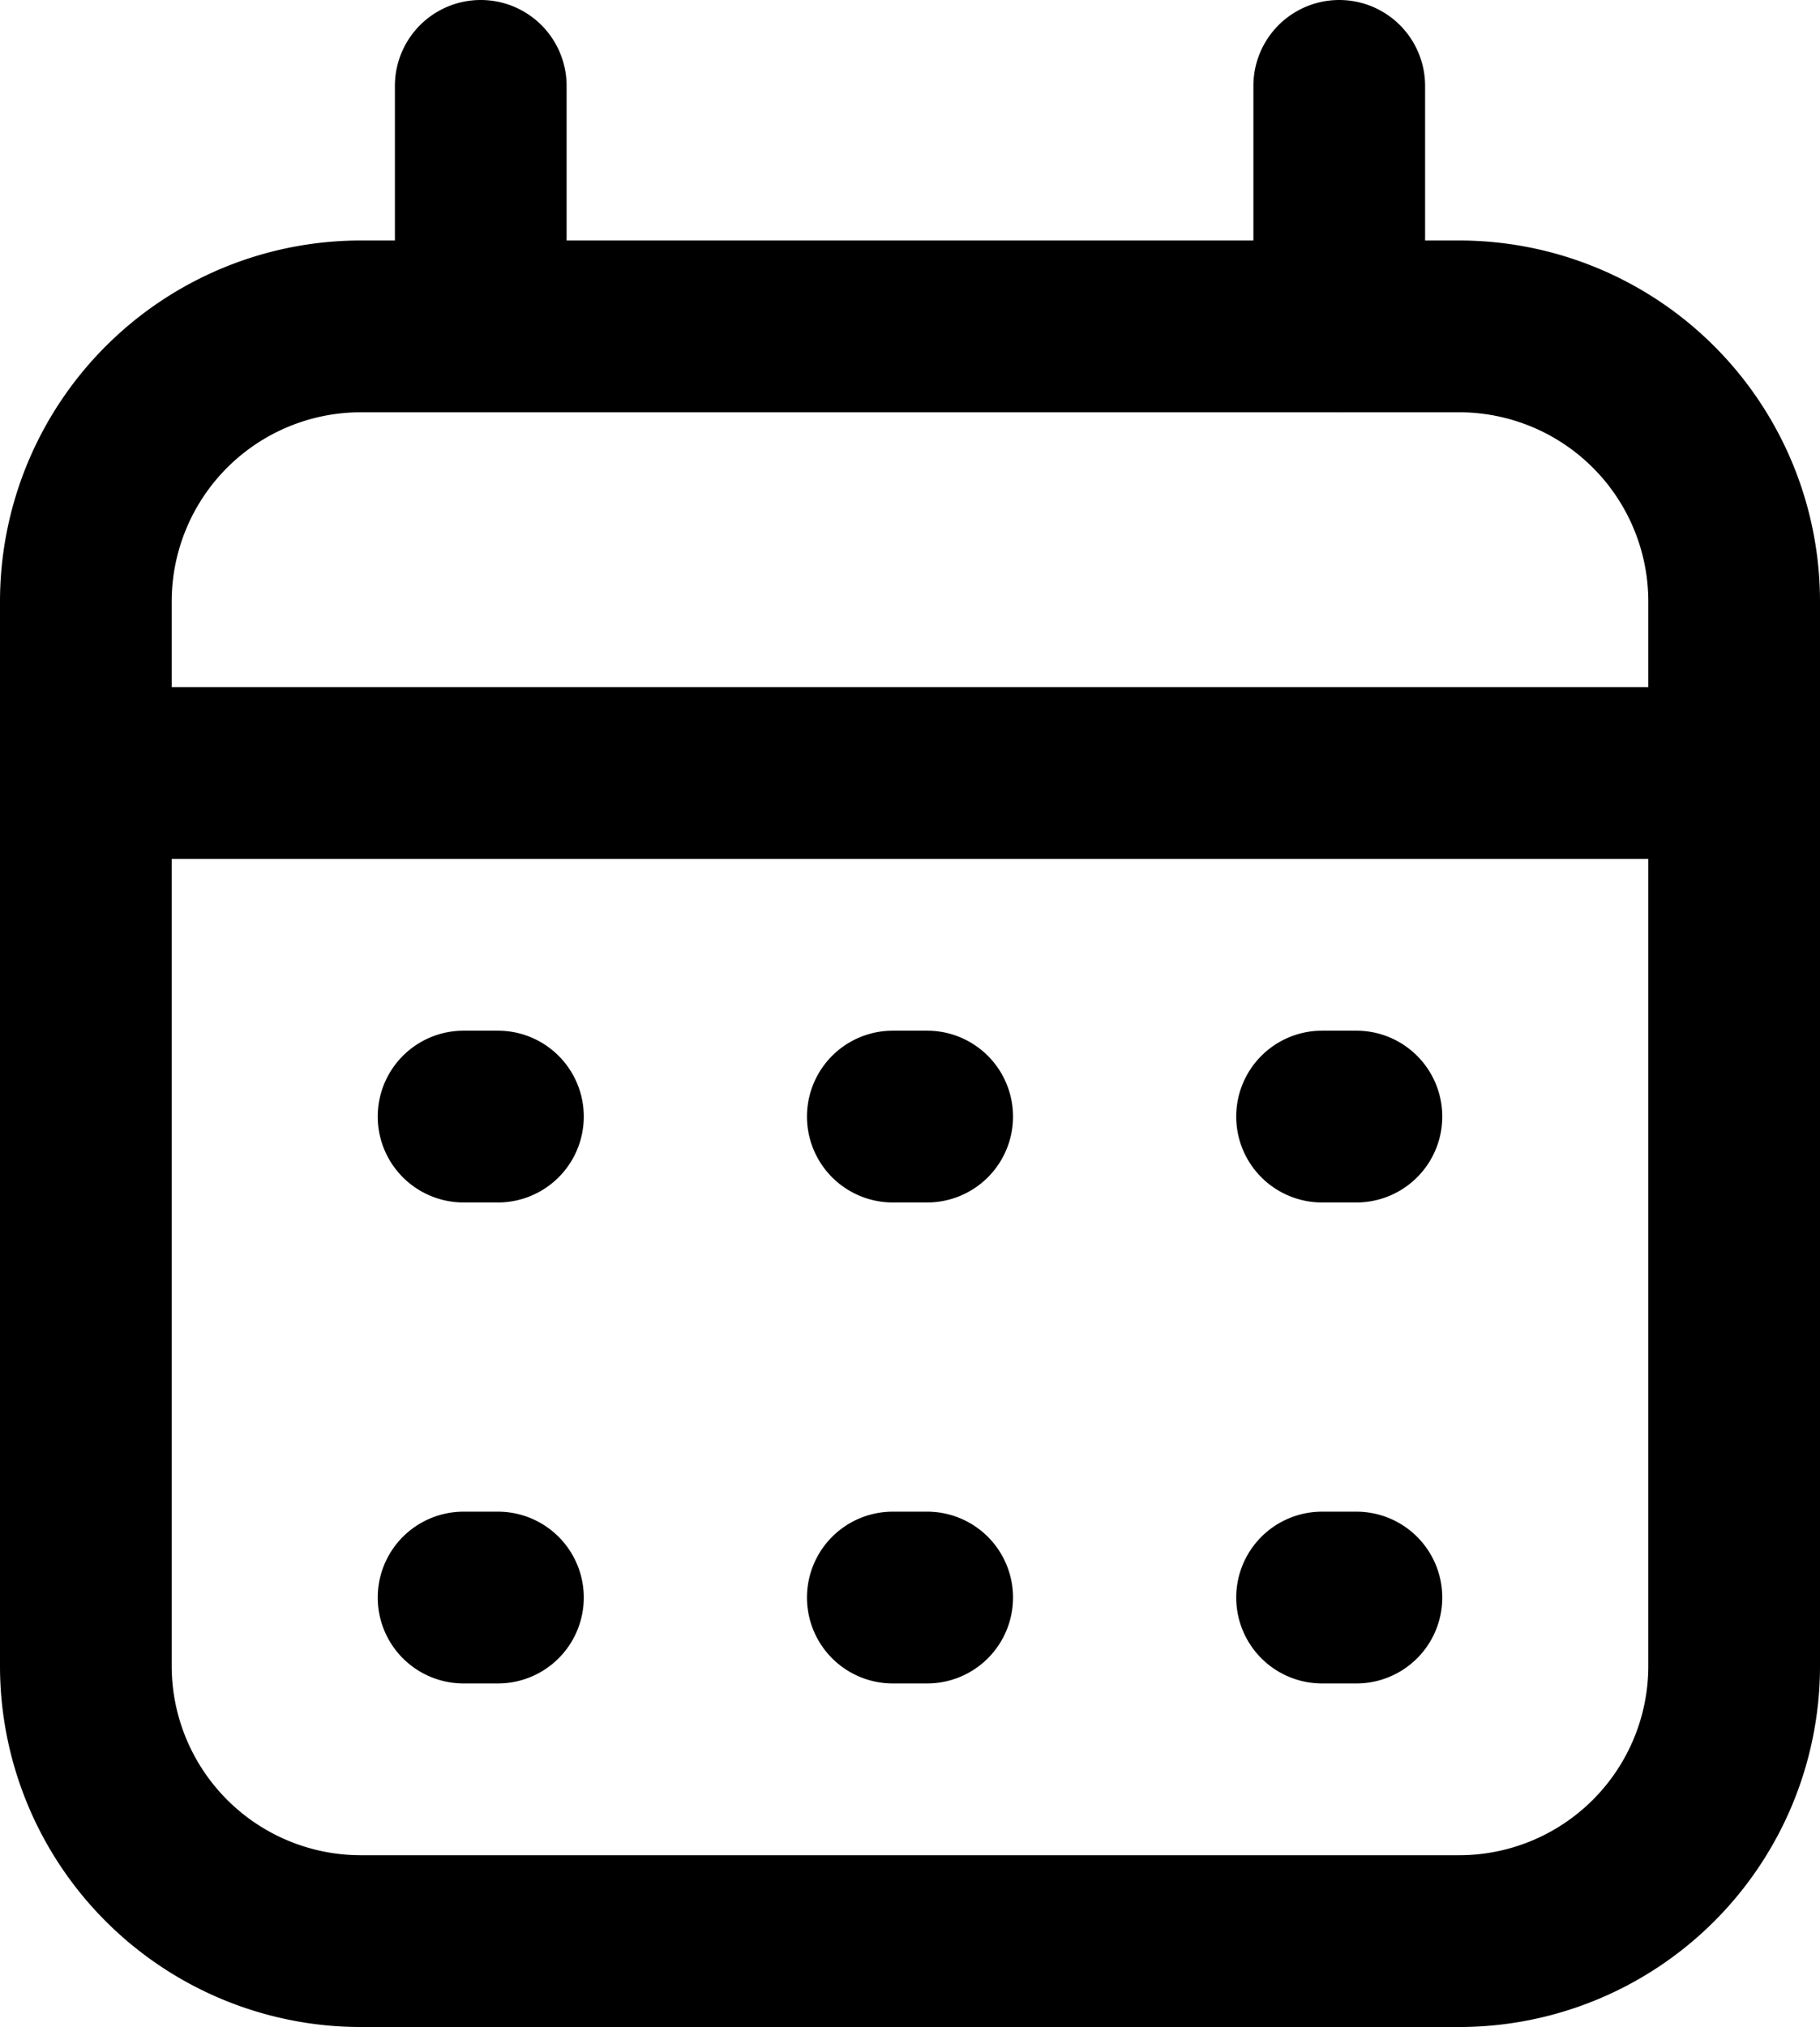
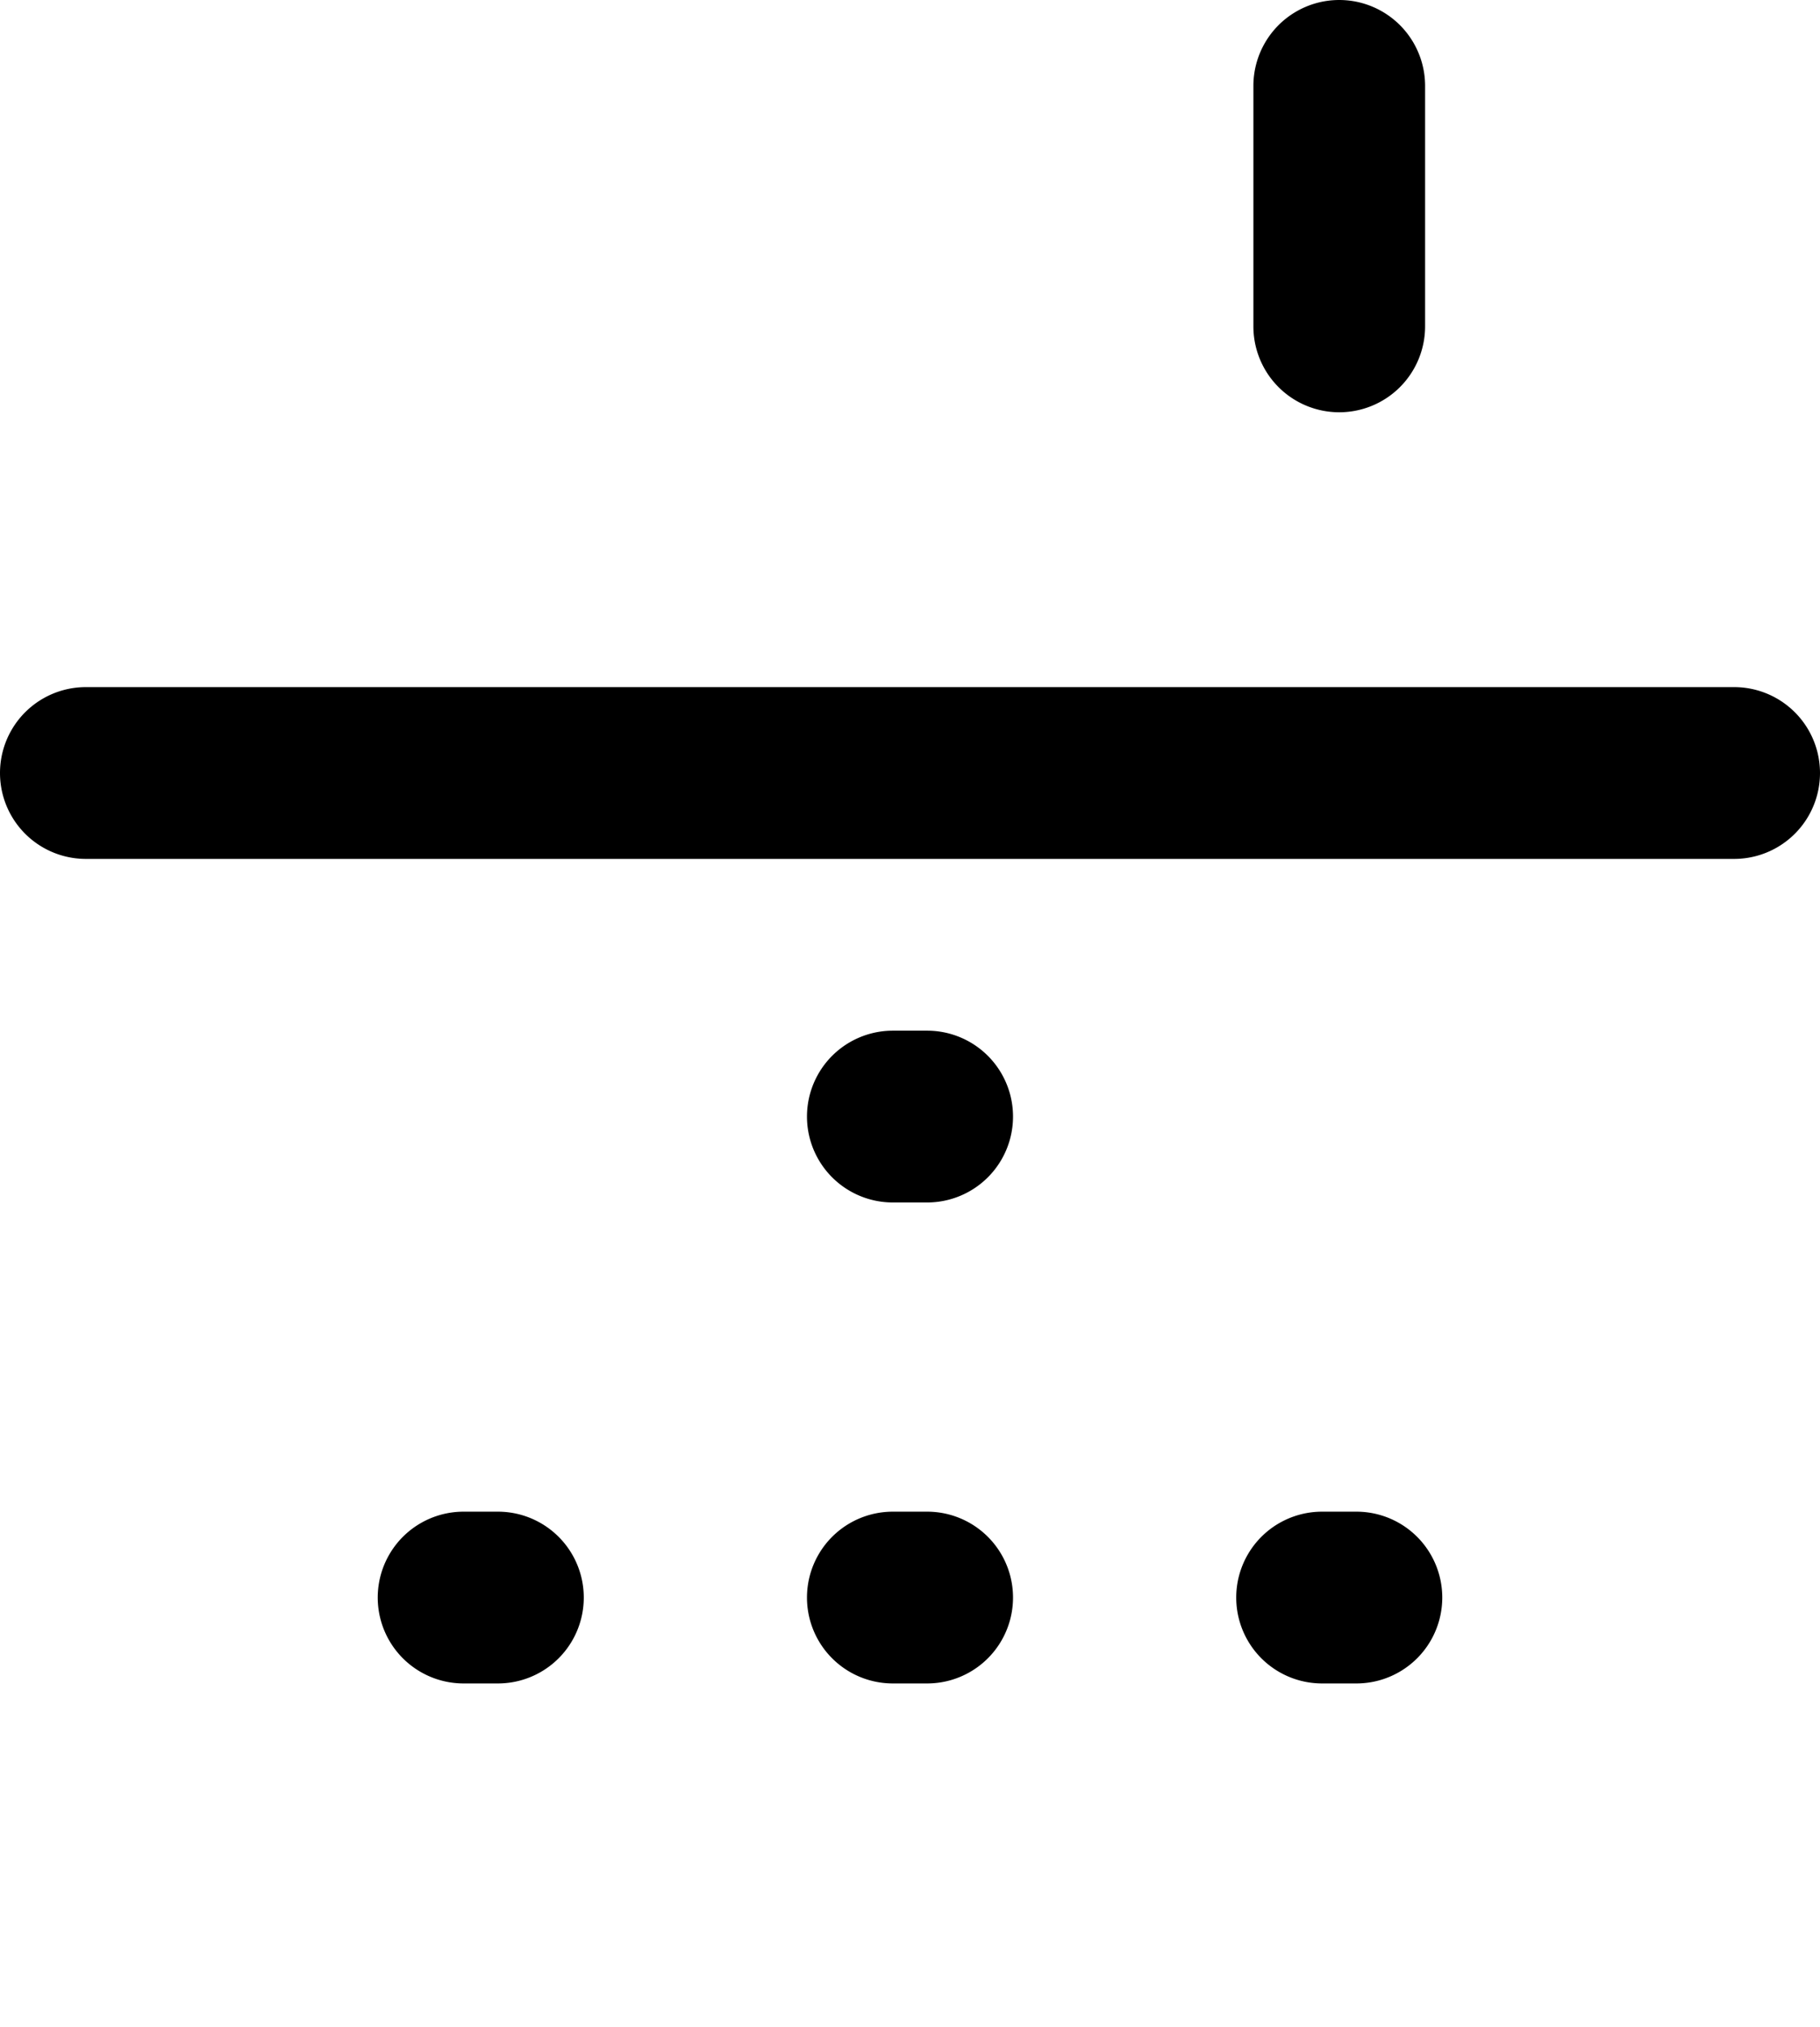
<svg xmlns="http://www.w3.org/2000/svg" viewBox="0 0 53 59">
  <title>calendar</title>
  <g id="Layer_2" data-name="Layer 2">
    <g id="Layer_1-2" data-name="Layer 1">
      <g id="calendar">
-         <path d="M39.5,35h-1a2.5,2.5,0,0,1,0-5h1a2.5,2.5,0,0,1,0,5Z" />
        <path d="M39.5,49h-1a2.5,2.5,0,0,1,0-5h1a2.5,2.5,0,0,1,0,5Z" />
-         <path d="M14.5,35h-1a2.5,2.5,0,0,1,0-5h1a2.5,2.5,0,0,1,0,5Z" />
        <path d="M14.5,49h-1a2.5,2.5,0,0,1,0-5h1a2.5,2.5,0,0,1,0,5Z" />
        <path d="M27,35H26a2.5,2.5,0,0,1,0-5h1a2.5,2.5,0,0,1,0,5Z" />
        <path d="M27,49H26a2.5,2.5,0,0,1,0-5h1a2.5,2.5,0,0,1,0,5Z" />
        <path d="M39,12a2.5,2.5,0,0,1-2.5-2.5v-7a2.5,2.5,0,0,1,5,0v7A2.5,2.5,0,0,1,39,12Z" />
-         <path d="M14,12a2.5,2.5,0,0,1-2.5-2.5v-7a2.5,2.5,0,0,1,5,0v7A2.5,2.5,0,0,1,14,12Z" />
-         <path d="M42.5,59h-32A10.51,10.51,0,0,1,0,48.5v-31A10.51,10.51,0,0,1,10.5,7h32A10.51,10.51,0,0,1,53,17.5v31A10.51,10.51,0,0,1,42.5,59Zm-32-47A5.51,5.51,0,0,0,5,17.5v31A5.51,5.51,0,0,0,10.5,54h32A5.51,5.51,0,0,0,48,48.5v-31A5.51,5.51,0,0,0,42.5,12Z" />
        <path d="M50.5,25H2.5a2.5,2.5,0,0,1,0-5h48a2.5,2.5,0,0,1,0,5Z" />
      </g>
    </g>
  </g>
</svg>